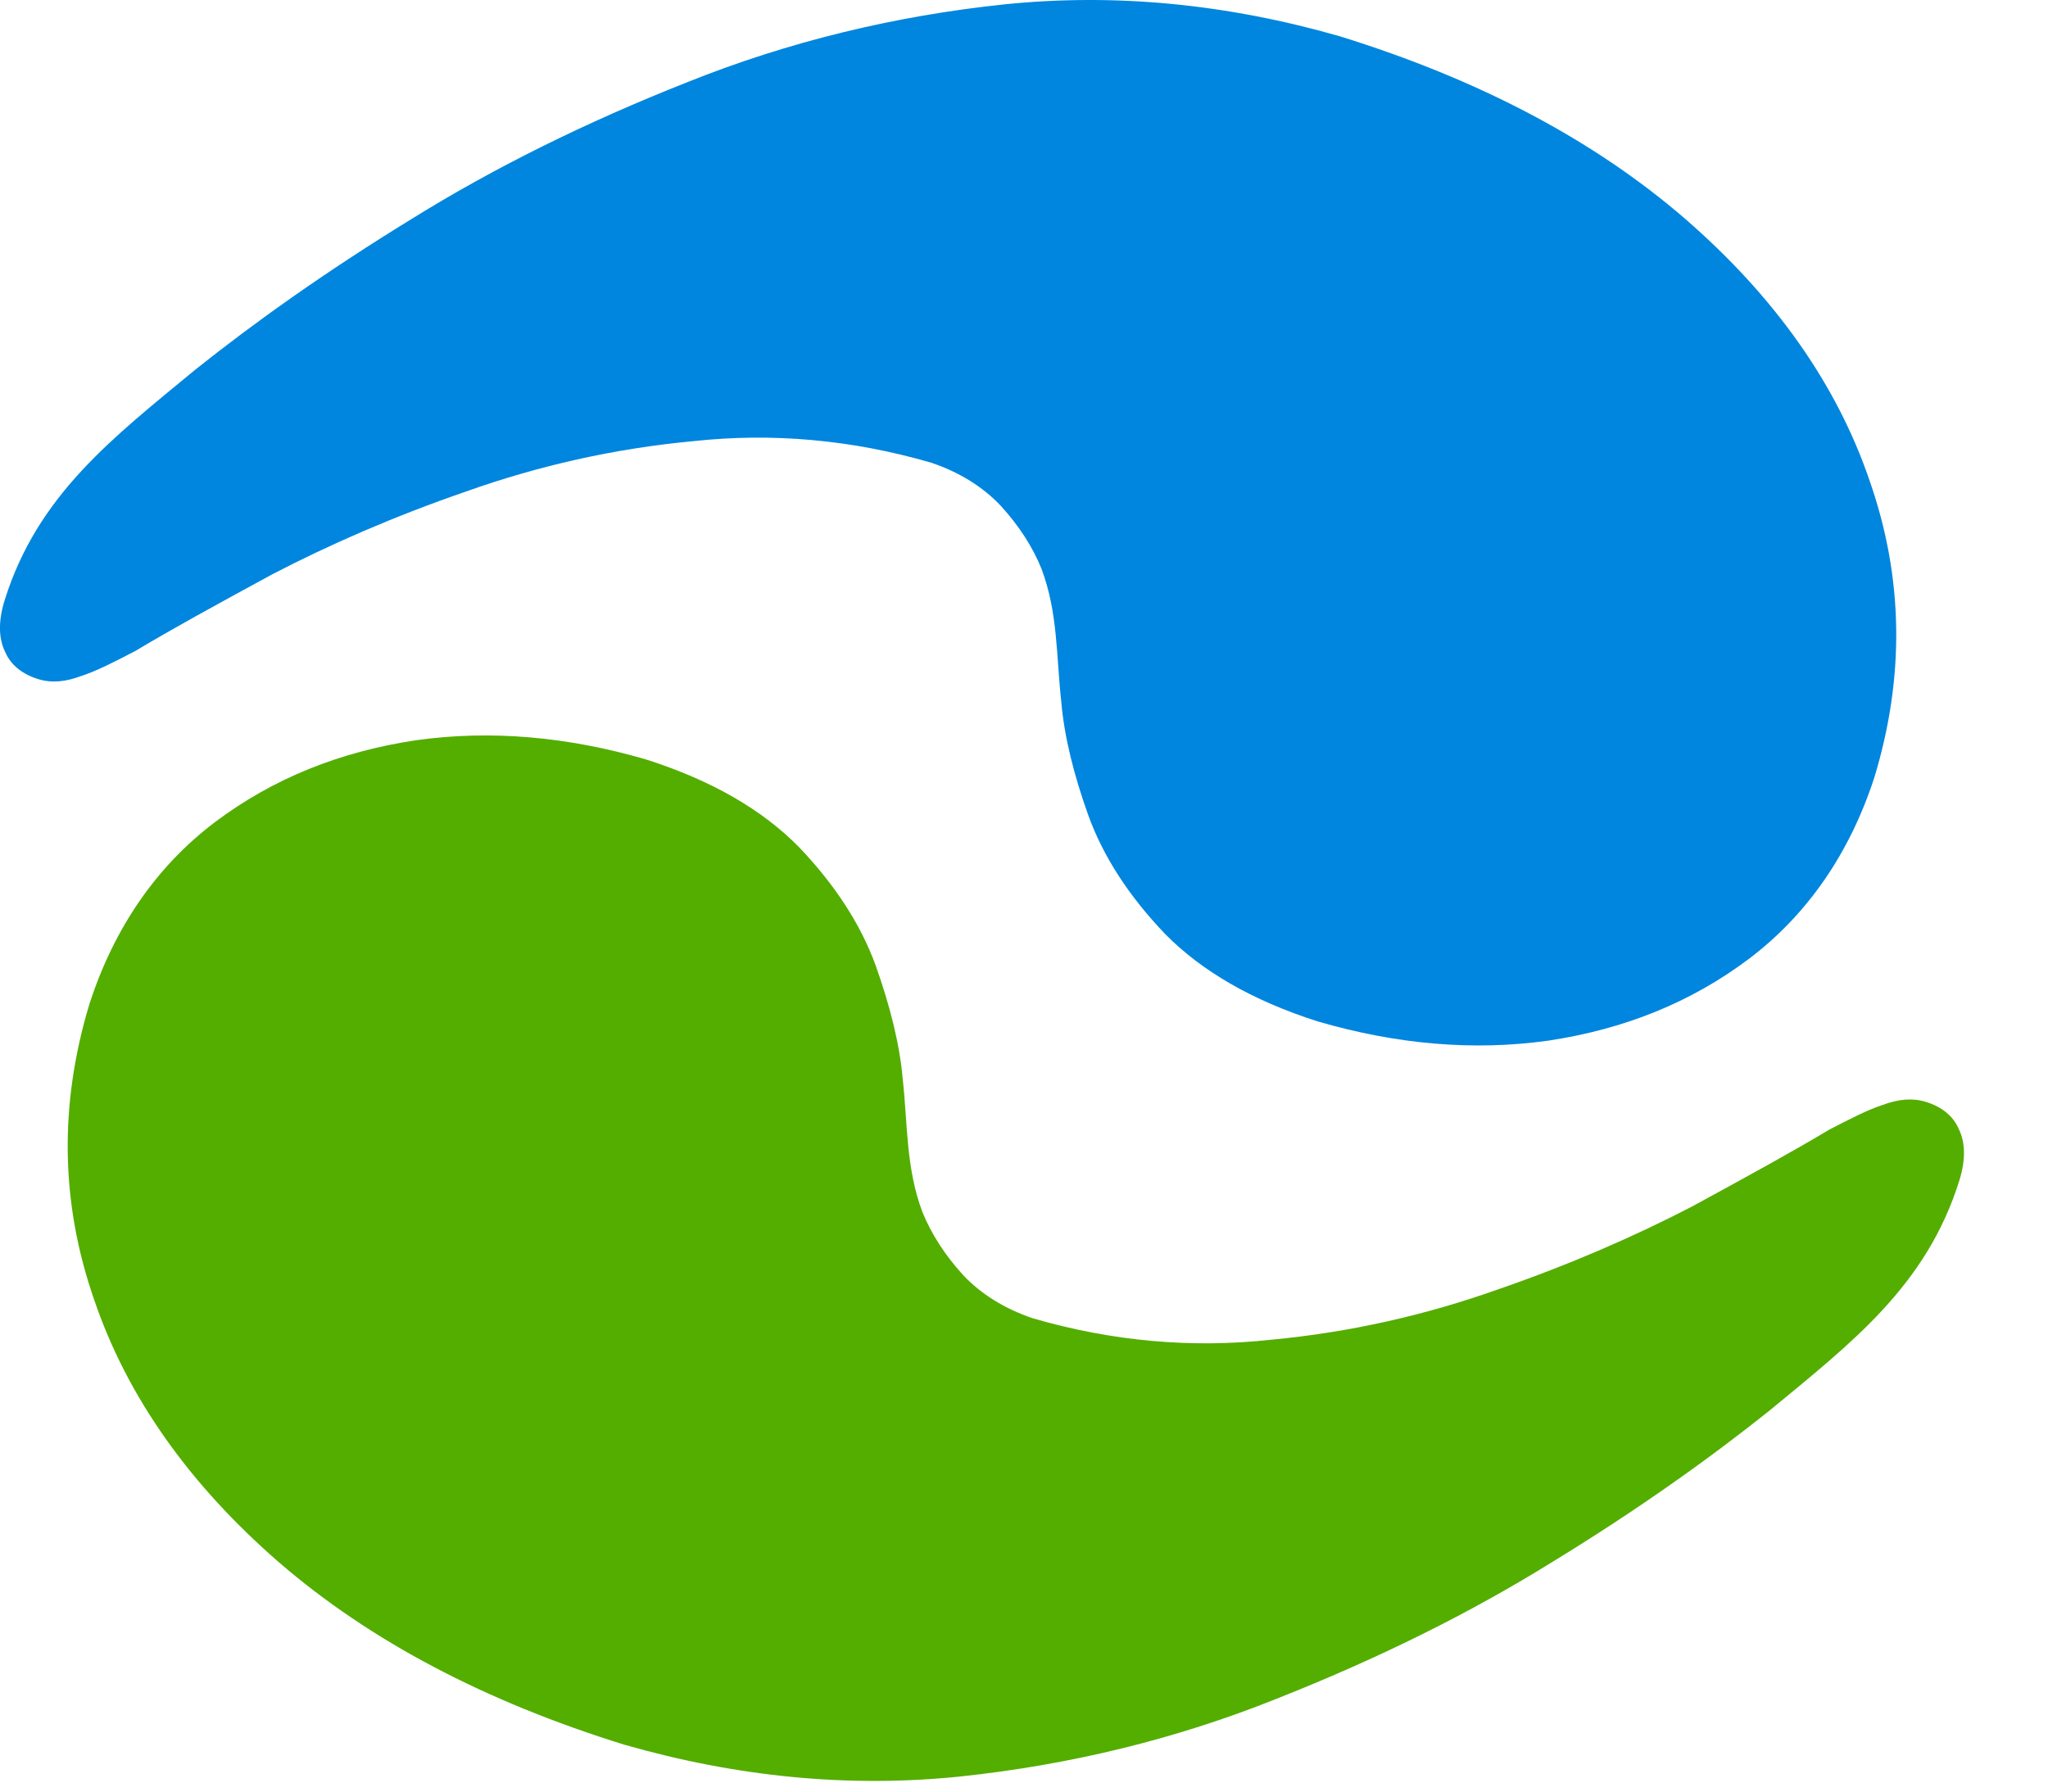
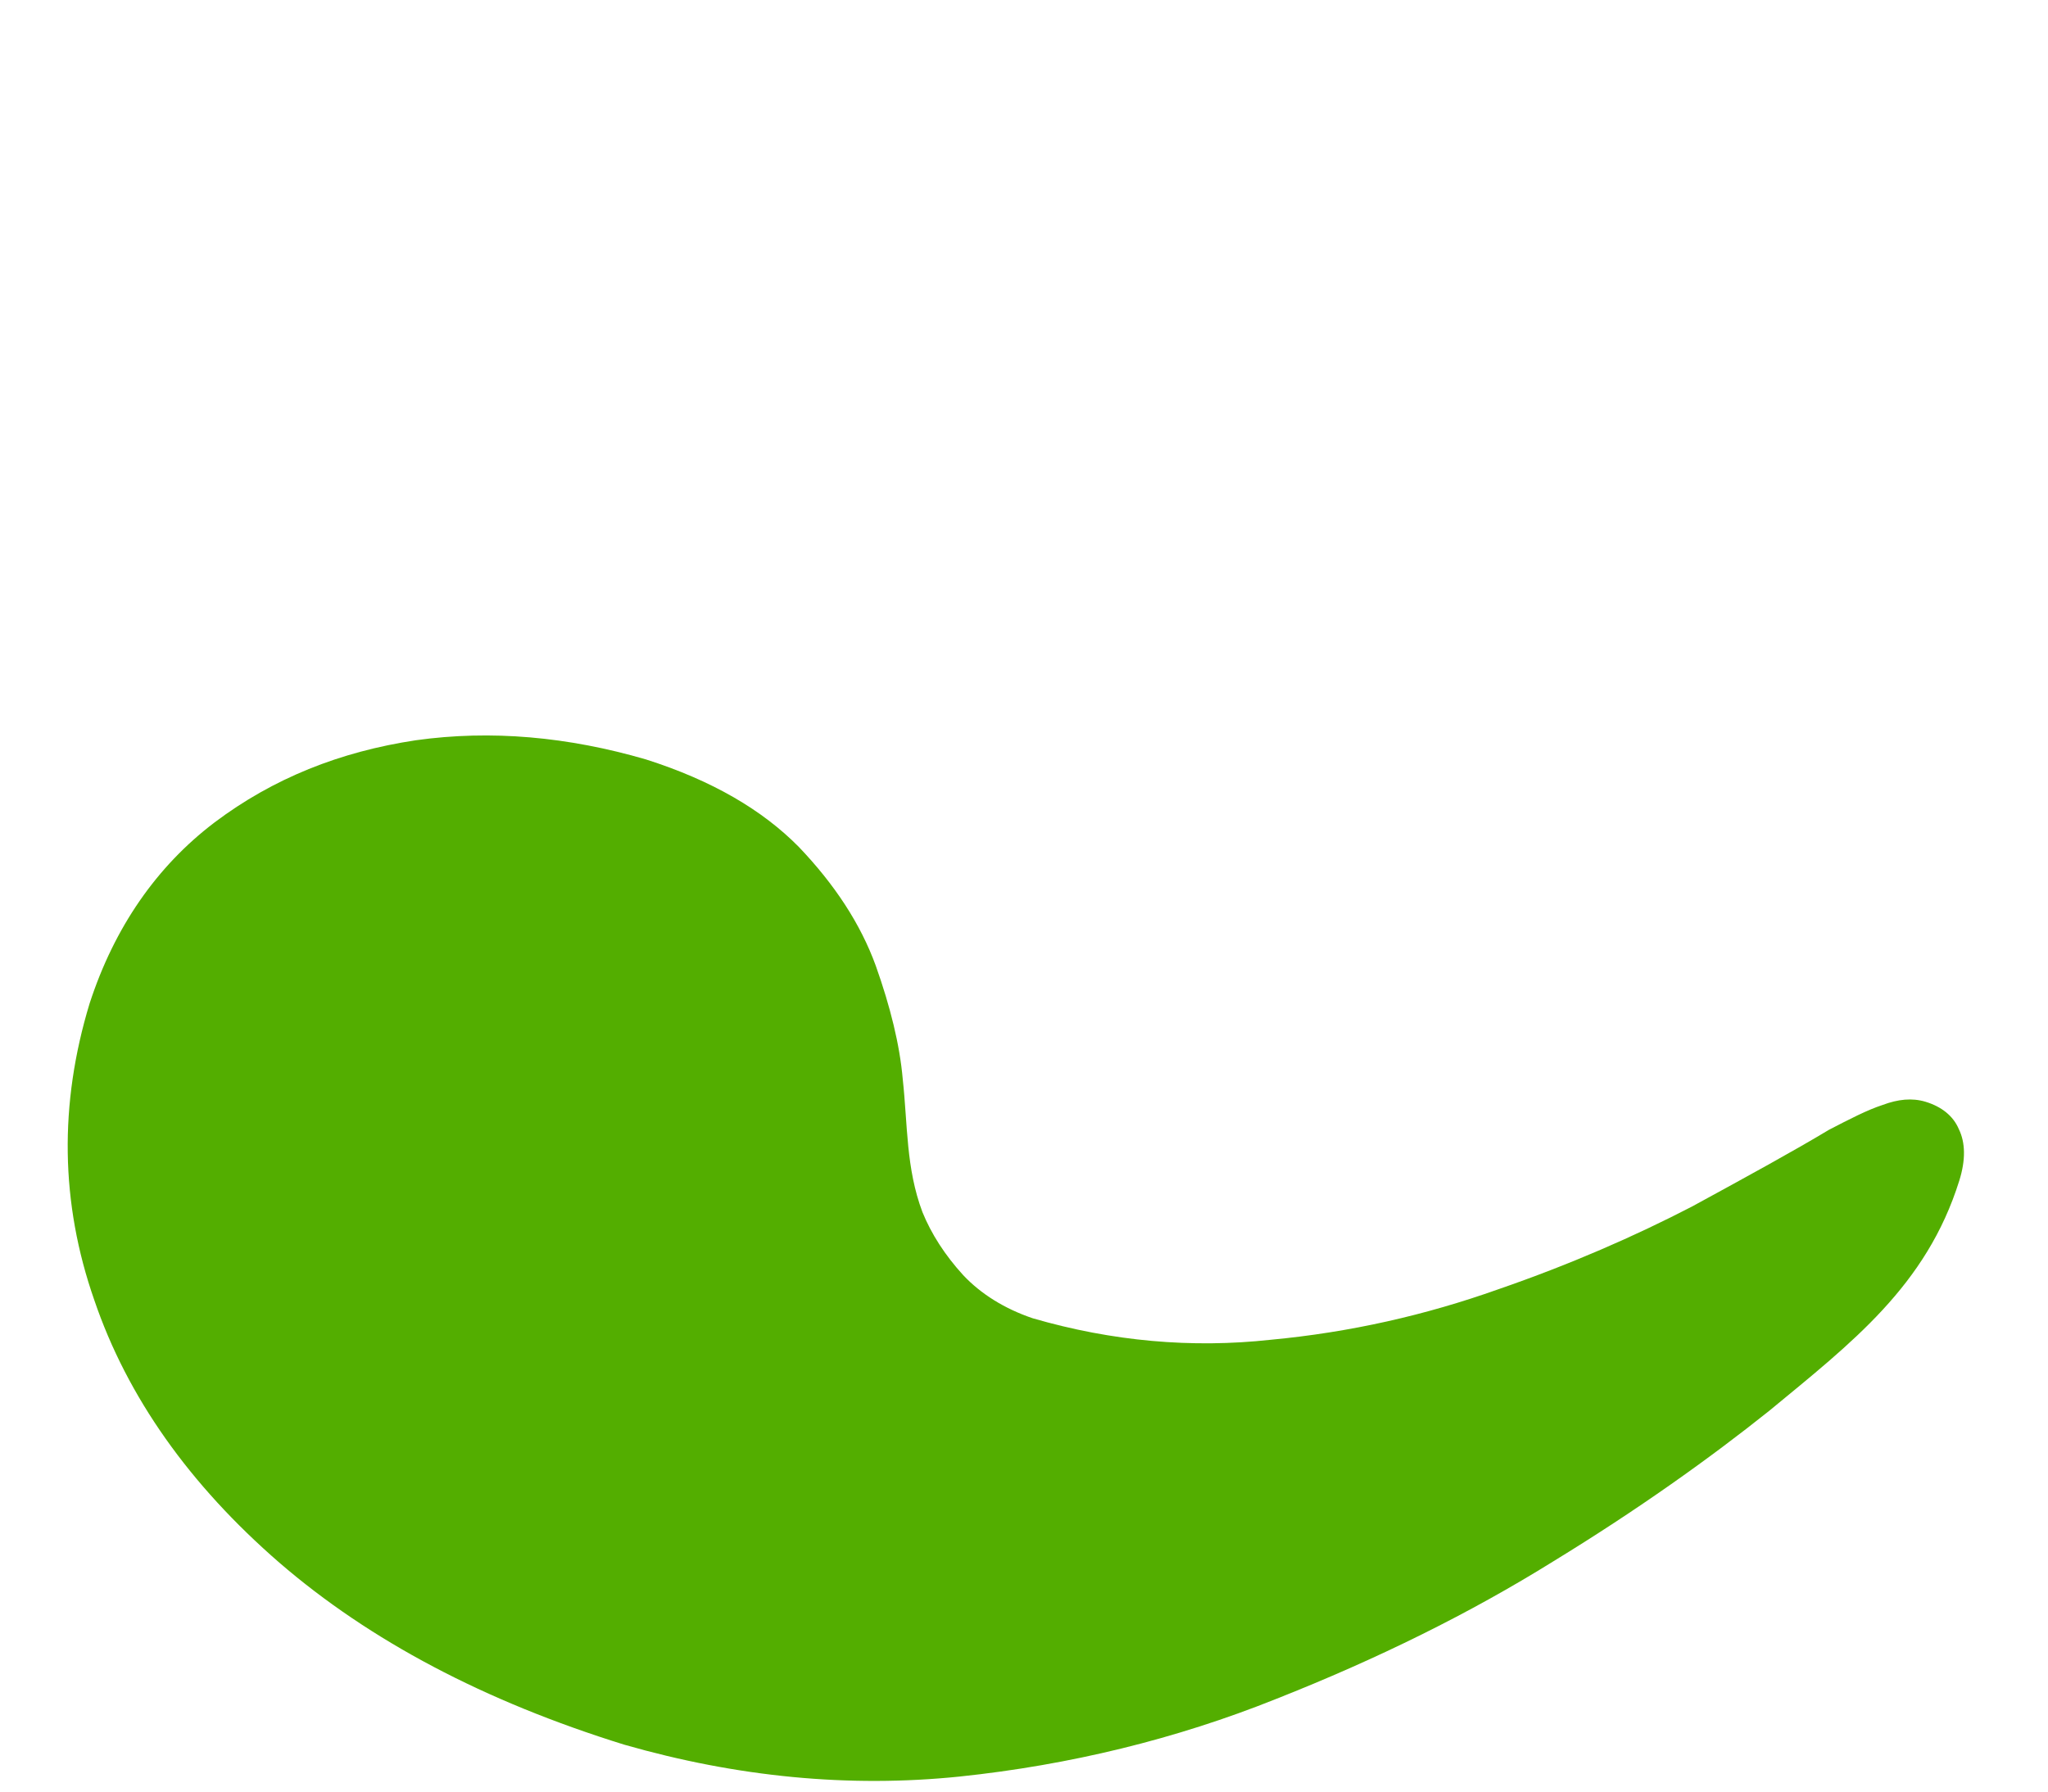
<svg xmlns="http://www.w3.org/2000/svg" width="24" height="21" viewBox="0 0 24 21" fill="none">
-   <path d="M15.7 0.425C17.336 0.932 18.679 1.643 19.741 2.559C20.793 3.471 21.523 4.499 21.91 5.636C22.308 6.776 22.323 7.934 21.965 9.113C21.673 10.01 21.176 10.722 20.502 11.234C19.814 11.753 19.031 12.064 18.143 12.198C17.259 12.322 16.359 12.239 15.447 11.974C14.668 11.726 14.079 11.379 13.654 10.948C13.232 10.506 12.93 10.045 12.753 9.555C12.582 9.077 12.471 8.629 12.437 8.227C12.377 7.686 12.399 7.184 12.205 6.667C12.102 6.411 11.94 6.161 11.727 5.928C11.521 5.709 11.244 5.535 10.914 5.424C9.981 5.152 9.047 5.071 8.124 5.171C7.194 5.258 6.308 5.46 5.459 5.762C4.613 6.054 3.858 6.385 3.19 6.732C2.529 7.091 1.991 7.387 1.583 7.632C1.337 7.76 1.132 7.865 0.954 7.923C0.773 7.991 0.608 8.009 0.451 7.961C0.263 7.904 0.126 7.795 0.06 7.641C-0.017 7.483 -0.022 7.28 0.055 7.034C0.44 5.804 1.316 5.137 2.281 4.339C2.982 3.779 3.821 3.182 4.81 2.575C5.79 1.965 6.871 1.431 8.058 0.962C9.234 0.49 10.483 0.186 11.772 0.051C13.07 -0.082 14.379 0.046 15.7 0.425Z" fill="#0086DE" />
  <path d="M7.315 20.45C5.679 19.942 4.336 19.233 3.274 18.317C2.222 17.404 1.492 16.376 1.105 15.239C0.707 14.1 0.692 12.941 1.05 11.762C1.342 10.865 1.839 10.153 2.513 9.641C3.202 9.122 3.984 8.811 4.872 8.677C5.757 8.553 6.657 8.636 7.568 8.901C8.348 9.149 8.936 9.496 9.361 9.927C9.783 10.369 10.085 10.83 10.263 11.32C10.433 11.798 10.544 12.246 10.579 12.649C10.638 13.19 10.616 13.692 10.81 14.208C10.914 14.464 11.075 14.714 11.288 14.947C11.494 15.166 11.771 15.34 12.102 15.452C13.034 15.723 13.968 15.805 14.891 15.704C15.821 15.617 16.707 15.415 17.556 15.113C18.402 14.821 19.157 14.49 19.825 14.144C20.486 13.784 21.024 13.489 21.433 13.243C21.678 13.116 21.883 13.01 22.061 12.952C22.242 12.884 22.407 12.867 22.564 12.914C22.752 12.971 22.89 13.08 22.955 13.235C23.032 13.392 23.037 13.595 22.96 13.84C22.575 15.071 21.699 15.739 20.734 16.536C20.033 17.096 19.195 17.694 18.205 18.3C17.225 18.91 16.144 19.444 14.957 19.913C13.781 20.385 12.532 20.689 11.243 20.824C9.945 20.957 8.637 20.829 7.315 20.45Z" fill="#53AE00" />
</svg>